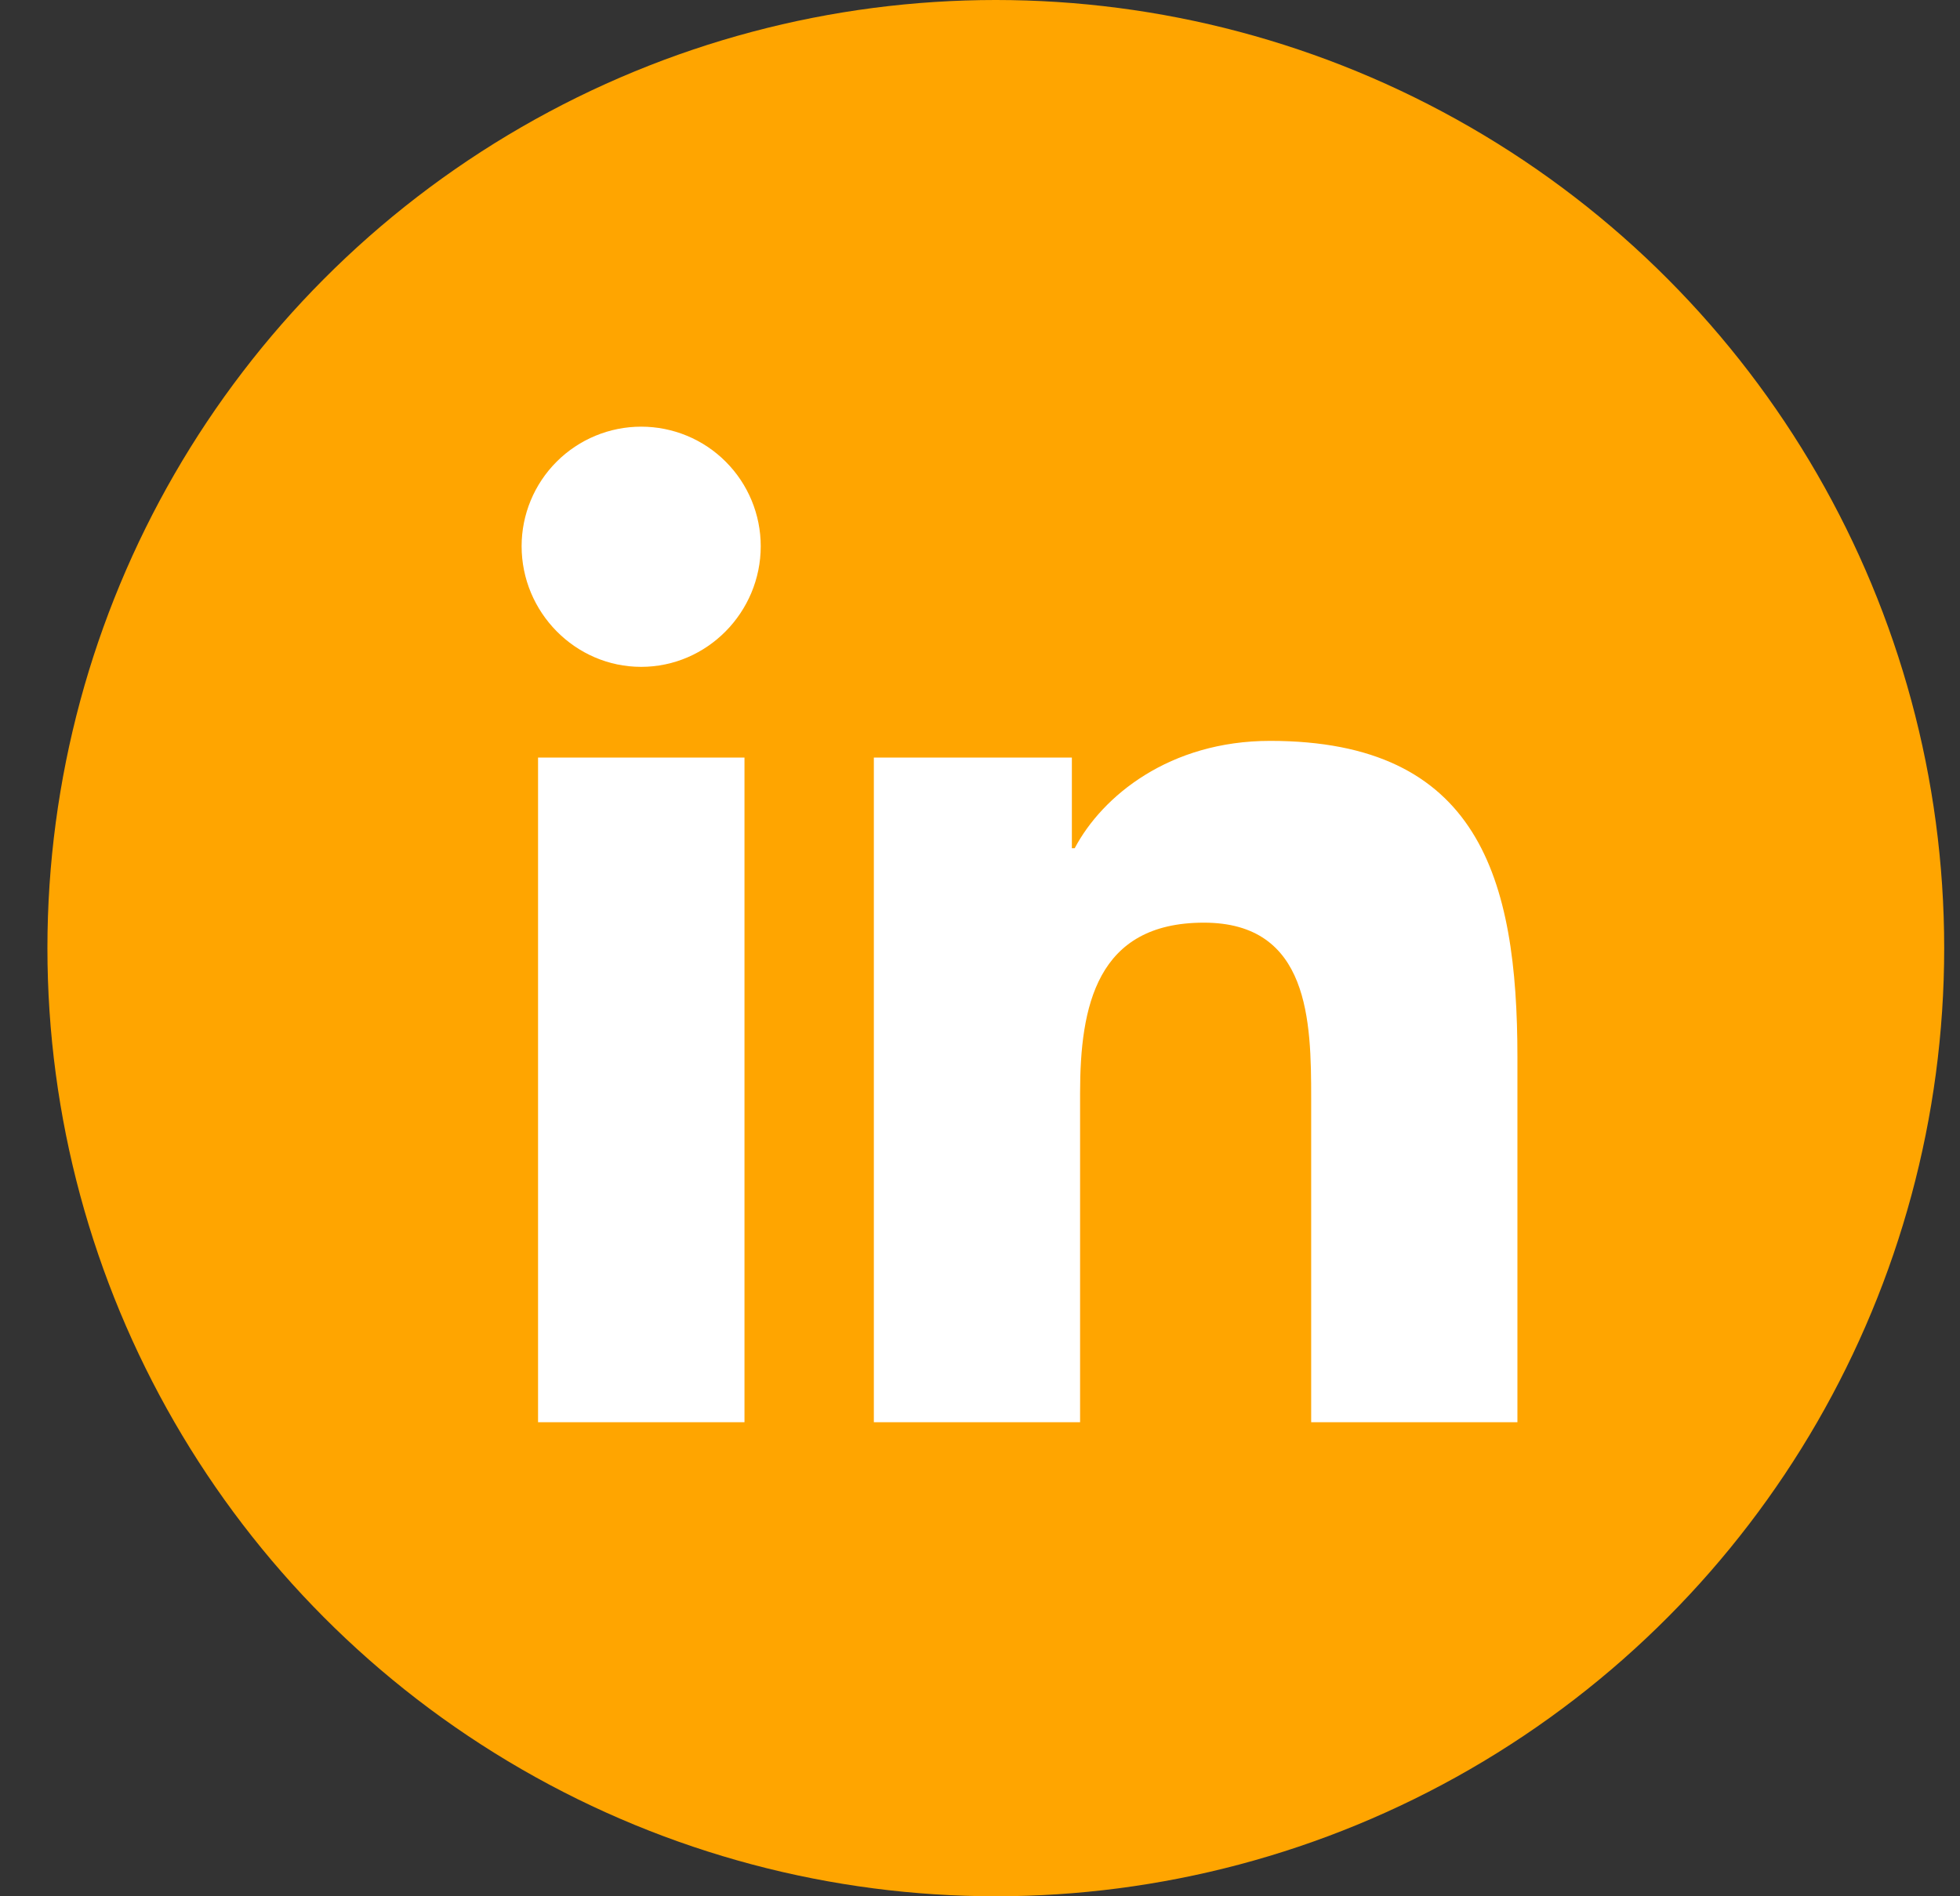
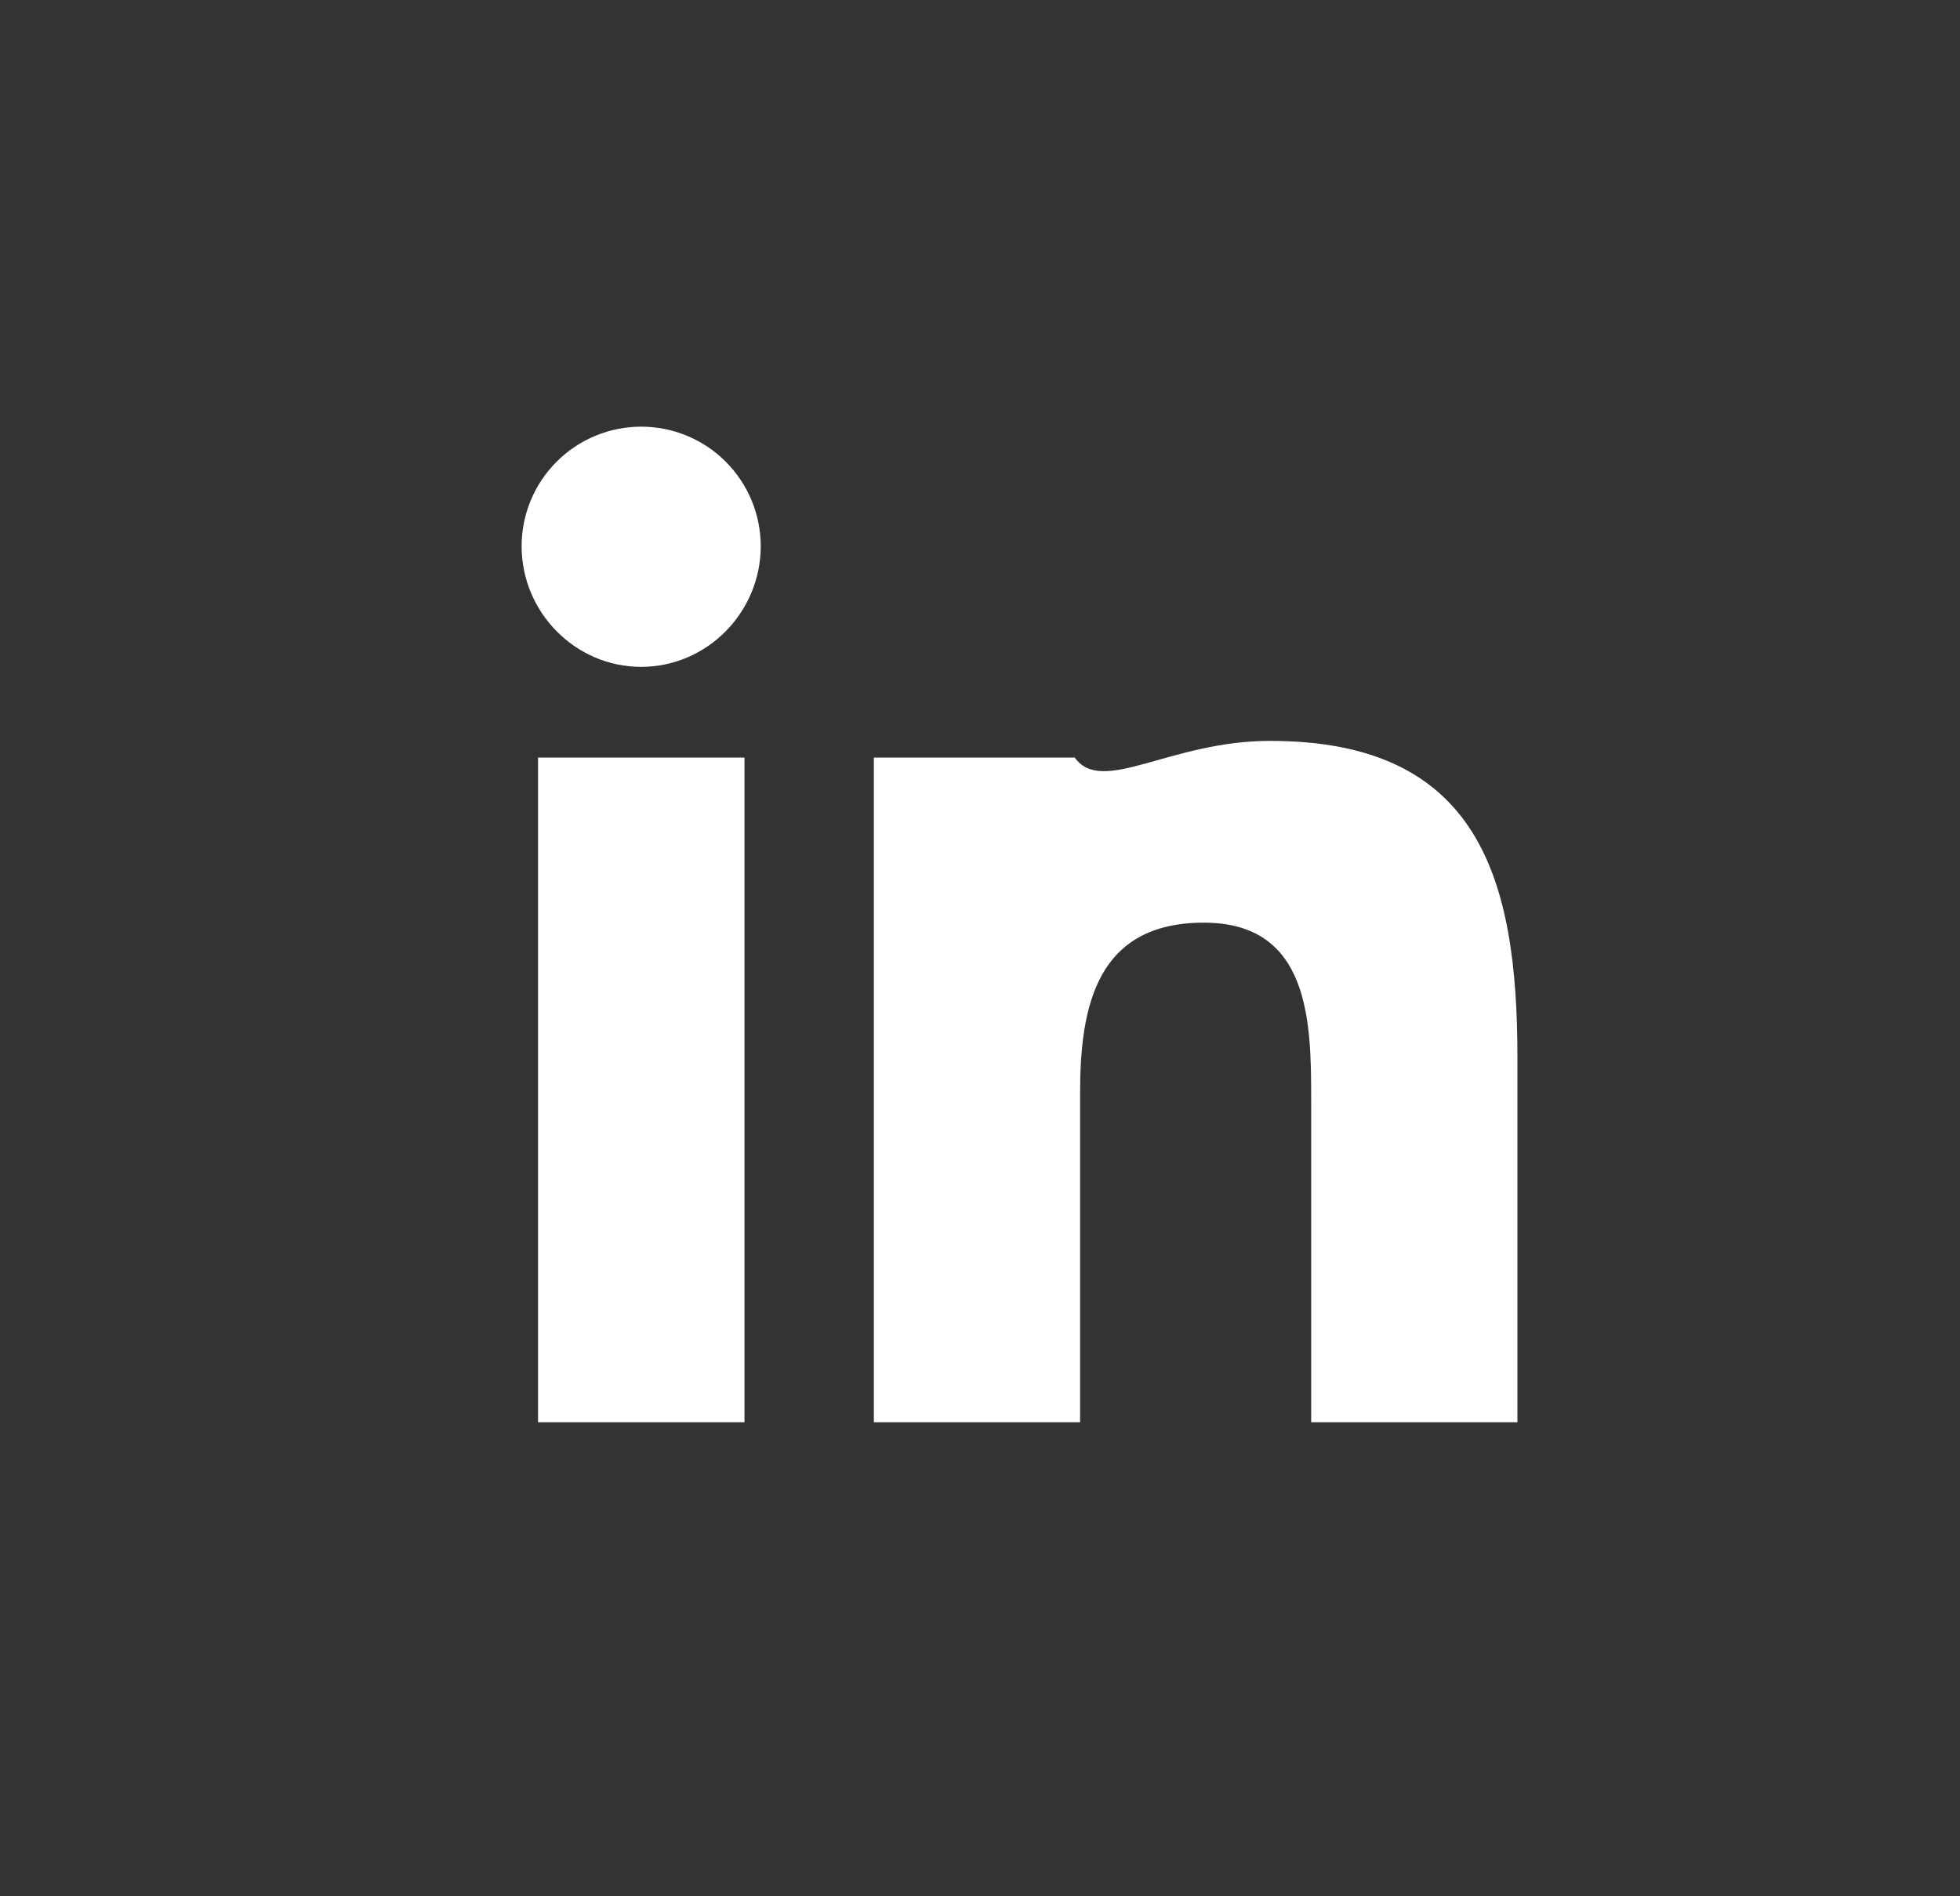
<svg xmlns="http://www.w3.org/2000/svg" width="31" height="30" viewBox="0 0 31 30" fill="none">
  <rect x="0" y="0" width="31" height="30" fill="#333333" stroke="none" />
-   <circle cx="15.75" cy="15" r="15" fill="#FFA500" />
-   <path d="M11.775 22.5H8.51V11.985H11.775V22.5ZM10.141 10.55C9.097 10.55 8.25 9.685 8.25 8.641C8.25 8.14 8.449 7.659 8.804 7.304C9.159 6.949 9.64 6.75 10.141 6.75C10.643 6.75 11.124 6.949 11.478 7.304C11.833 7.659 12.032 8.14 12.032 8.641C12.032 9.685 11.185 10.55 10.141 10.55ZM23.997 22.5H20.738V17.381C20.738 16.161 20.714 14.597 19.041 14.597C17.343 14.597 17.083 15.922 17.083 17.293V22.5H13.821V11.985H16.953V13.419H16.998C17.434 12.593 18.499 11.721 20.088 11.721C23.392 11.721 24 13.897 24 16.724V22.5H23.997Z" fill="white" />
+   <path d="M11.775 22.5H8.51V11.985H11.775V22.5ZM10.141 10.55C9.097 10.55 8.25 9.685 8.25 8.641C8.25 8.14 8.449 7.659 8.804 7.304C9.159 6.949 9.64 6.75 10.141 6.75C10.643 6.75 11.124 6.949 11.478 7.304C11.833 7.659 12.032 8.14 12.032 8.641C12.032 9.685 11.185 10.55 10.141 10.55ZM23.997 22.5H20.738V17.381C20.738 16.161 20.714 14.597 19.041 14.597C17.343 14.597 17.083 15.922 17.083 17.293V22.5H13.821V11.985H16.953H16.998C17.434 12.593 18.499 11.721 20.088 11.721C23.392 11.721 24 13.897 24 16.724V22.5H23.997Z" fill="white" />
</svg>